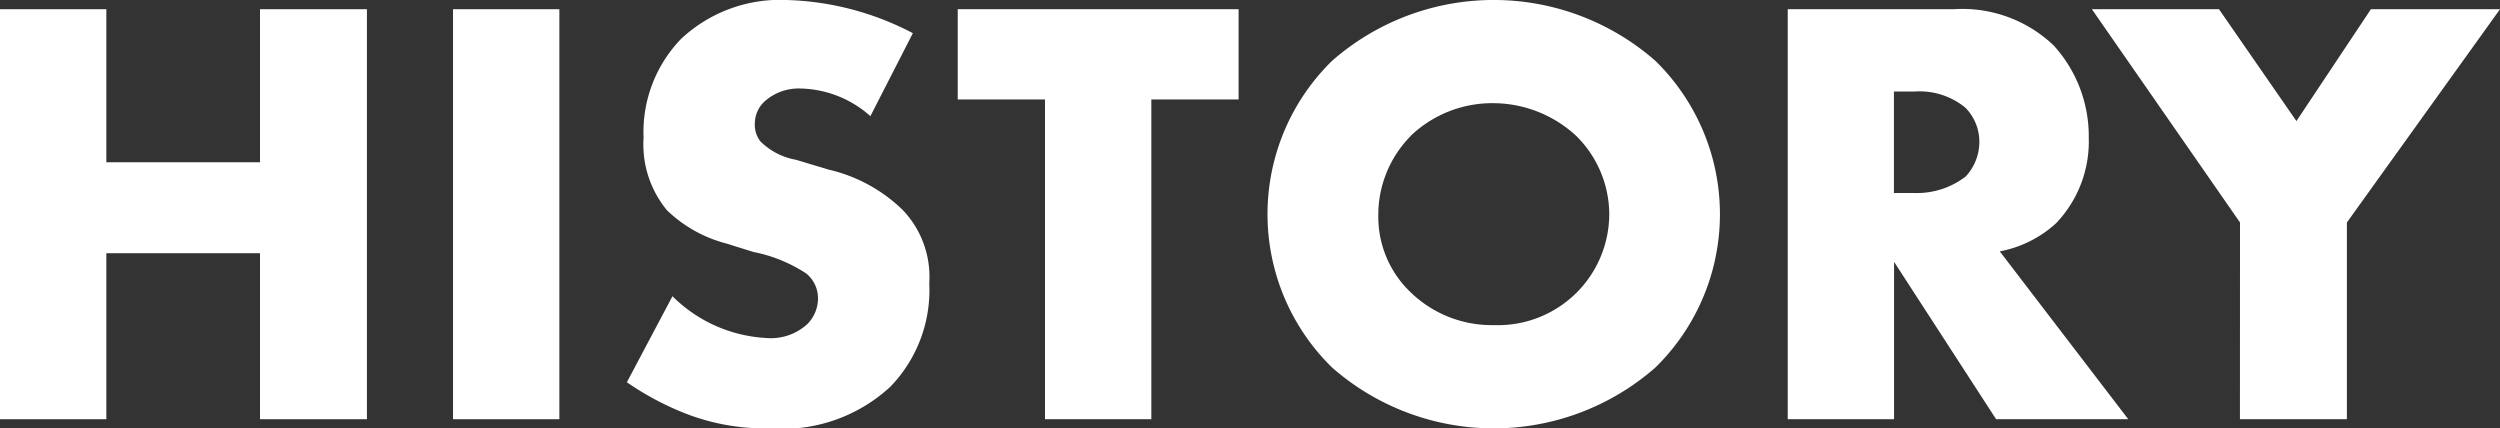
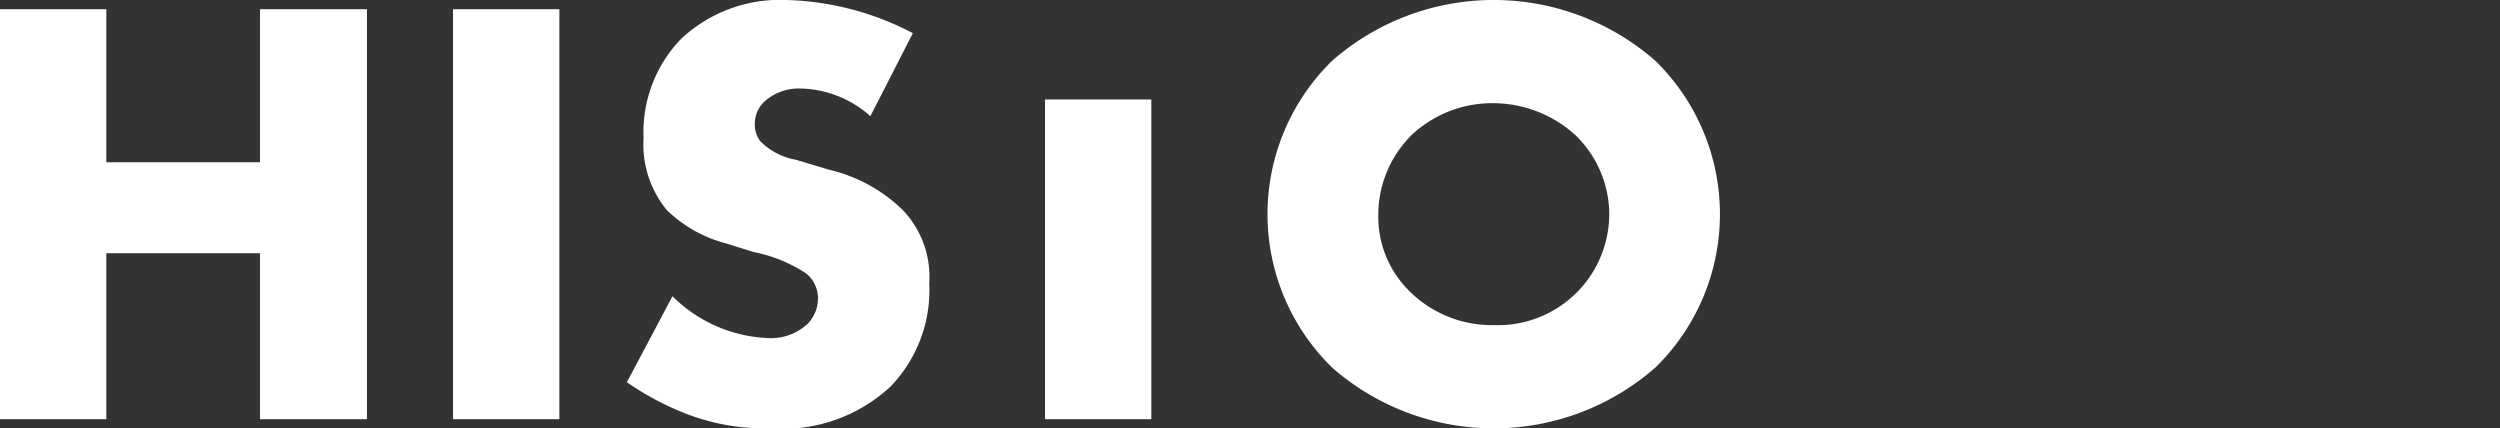
<svg xmlns="http://www.w3.org/2000/svg" width="66.464" height="11.389" viewBox="0 0 66.464 11.389">
  <rect x="0" y="0" width="66.464" height="11.389" fill="#333333" stroke="none" />
  <g id="menu_history" transform="translate(33.232 5.694)">
    <g id="グループ_1697" data-name="グループ 1697" transform="translate(-33.232 -5.694)">
      <path id="パス_10161" data-name="パス 10161" d="M2.827,4.669H6.912V.6H9.755V11.5H6.912V7.087H2.827V11.5H0V.6H2.827Z" transform="translate(0 -0.355)" fill="#fff" />
      <path id="パス_10162" data-name="パス 10162" d="M32.307.6V11.5H29.48V.6Z" transform="translate(-17.436 -0.355)" fill="#fff" />
      <path id="パス_10163" data-name="パス 10163" d="M42.009,7.875a3.815,3.815,0,0,0,2.5,1.111A1.433,1.433,0,0,0,45.6,8.611a.974.974,0,0,0,.278-.686.851.851,0,0,0-.311-.653A3.925,3.925,0,0,0,44.166,6.7l-.735-.229a3.555,3.555,0,0,1-1.569-.882,2.744,2.744,0,0,1-.621-1.928,3.563,3.563,0,0,1,1-2.63A3.843,3.843,0,0,1,45.032,0,7.657,7.657,0,0,1,48.4.882L47.271,3.088a2.876,2.876,0,0,0-1.863-.735,1.357,1.357,0,0,0-.931.327.8.8,0,0,0-.278.588.726.726,0,0,0,.147.49,1.787,1.787,0,0,0,.947.49l.866.261a4.163,4.163,0,0,1,1.977,1.079,2.574,2.574,0,0,1,.7,1.944,3.691,3.691,0,0,1-1.03,2.745,4.223,4.223,0,0,1-3.219,1.111,5.824,5.824,0,0,1-2.14-.36,7.6,7.6,0,0,1-1.65-.866Z" transform="translate(-24.131)" fill="#fff" />
-       <path id="パス_10164" data-name="パス 10164" d="M67.467,3v8.5H64.64V3H62.32V.6h7.467V3Z" transform="translate(-36.858 -0.355)" fill="#fff" />
+       <path id="パス_10164" data-name="パス 10164" d="M67.467,3v8.5H64.64V3H62.32V.6V3Z" transform="translate(-36.858 -0.355)" fill="#fff" />
      <path id="パス_10165" data-name="パス 10165" d="M92.79,9.771a6.518,6.518,0,0,1-8.595,0,5.7,5.7,0,0,1,0-8.154,6.518,6.518,0,0,1,8.595,0,5.7,5.7,0,0,1,0,8.154Zm-6.5-6.16a2.986,2.986,0,0,0-.866,2.14,2.769,2.769,0,0,0,.866,2.026,3.094,3.094,0,0,0,2.206.866A2.959,2.959,0,0,0,91.564,5.7a2.941,2.941,0,0,0-.882-2.091,3.262,3.262,0,0,0-2.19-.866A3.137,3.137,0,0,0,86.286,3.611Z" transform="translate(-48.781 0)" fill="#fff" />
-       <path id="パス_10166" data-name="パス 10166" d="M120.731.6a3.52,3.52,0,0,1,2.663.964,3.587,3.587,0,0,1,.932,2.451,3.146,3.146,0,0,1-.866,2.272,3.053,3.053,0,0,1-1.5.751l3.415,4.461h-3.513l-2.712-4.183V11.5h-2.827V.6Zm-1.585,4.886h.539a2.125,2.125,0,0,0,1.372-.441,1.357,1.357,0,0,0,.36-.916,1.284,1.284,0,0,0-.376-.915,1.919,1.919,0,0,0-1.356-.425h-.539Z" transform="translate(-68.795 -0.355)" fill="#fff" />
-       <path id="パス_10167" data-name="パス 10167" d="M140.059,6.27,136.121.6H139.5l2.059,2.974L143.539.6h3.432L142.9,6.27V11.5h-2.843Z" transform="translate(-80.507 -0.355)" fill="#fff" />
    </g>
  </g>
</svg>